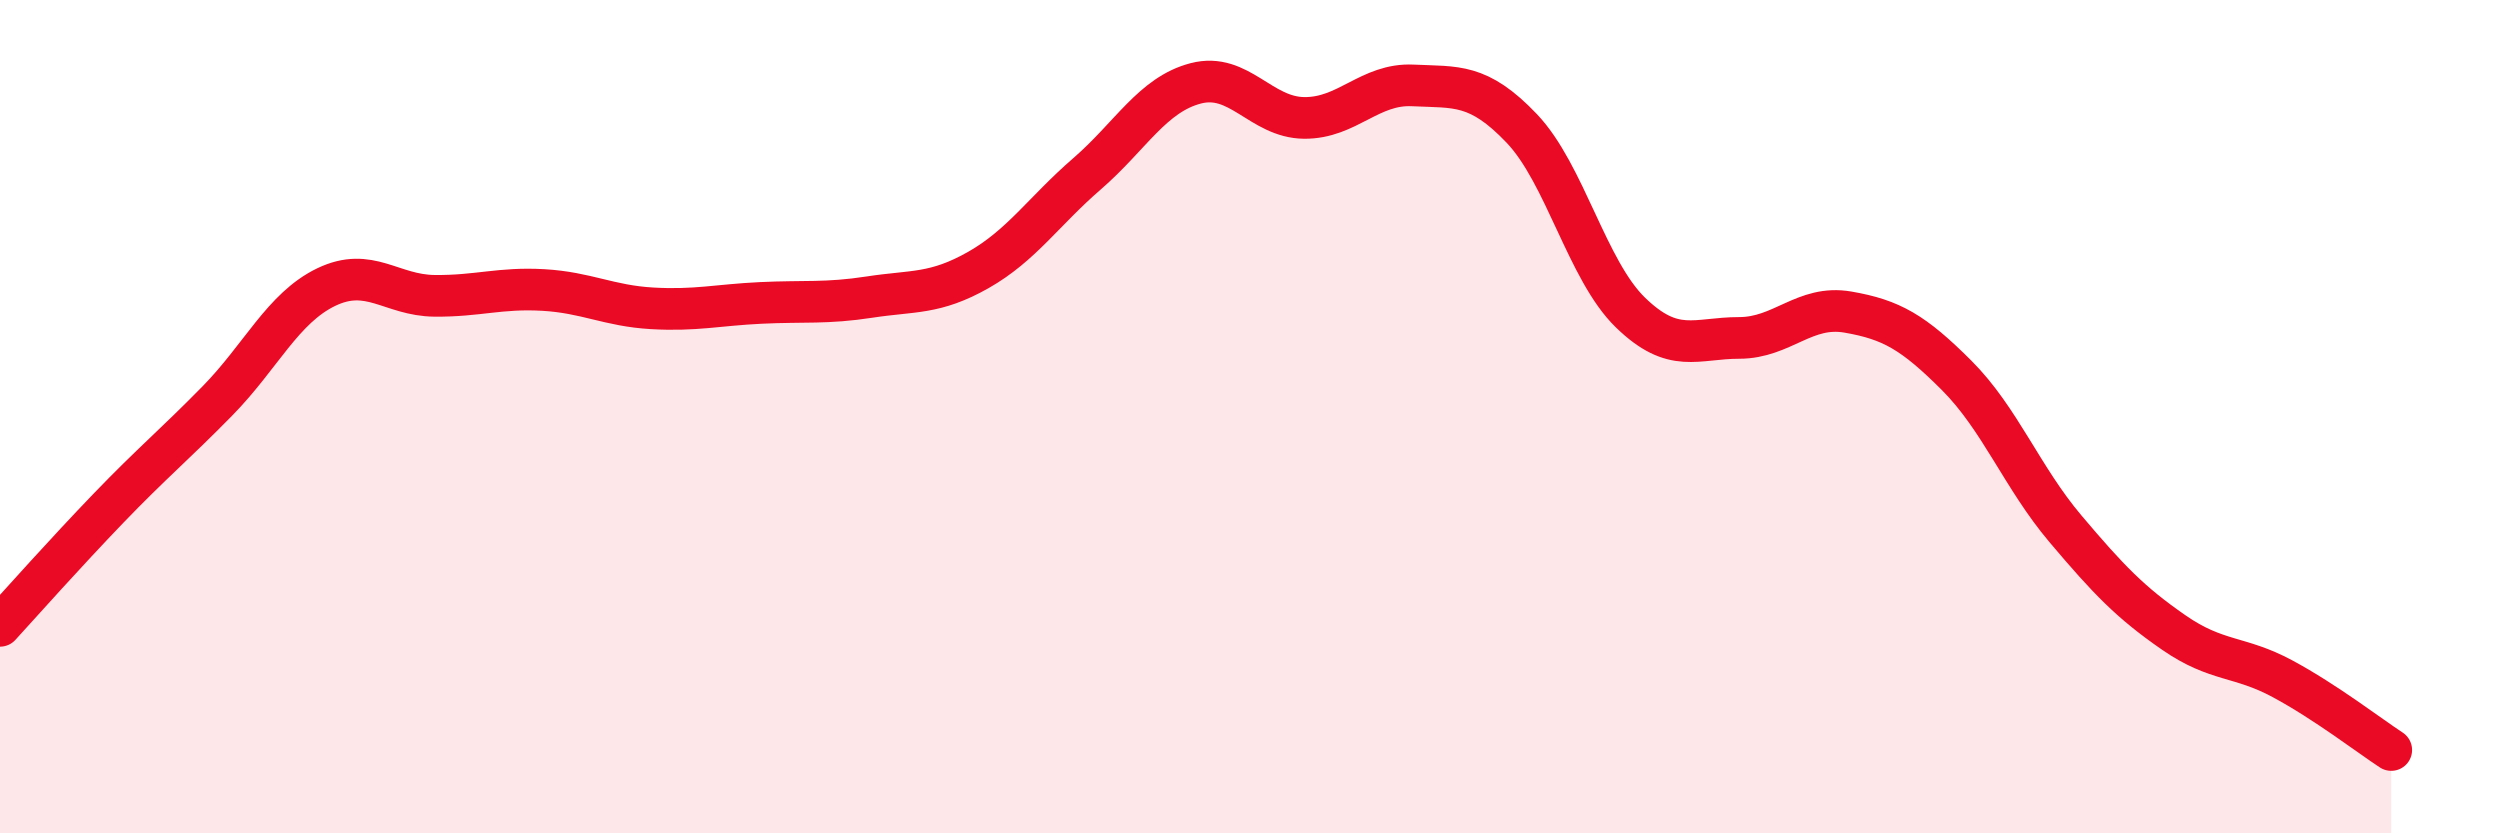
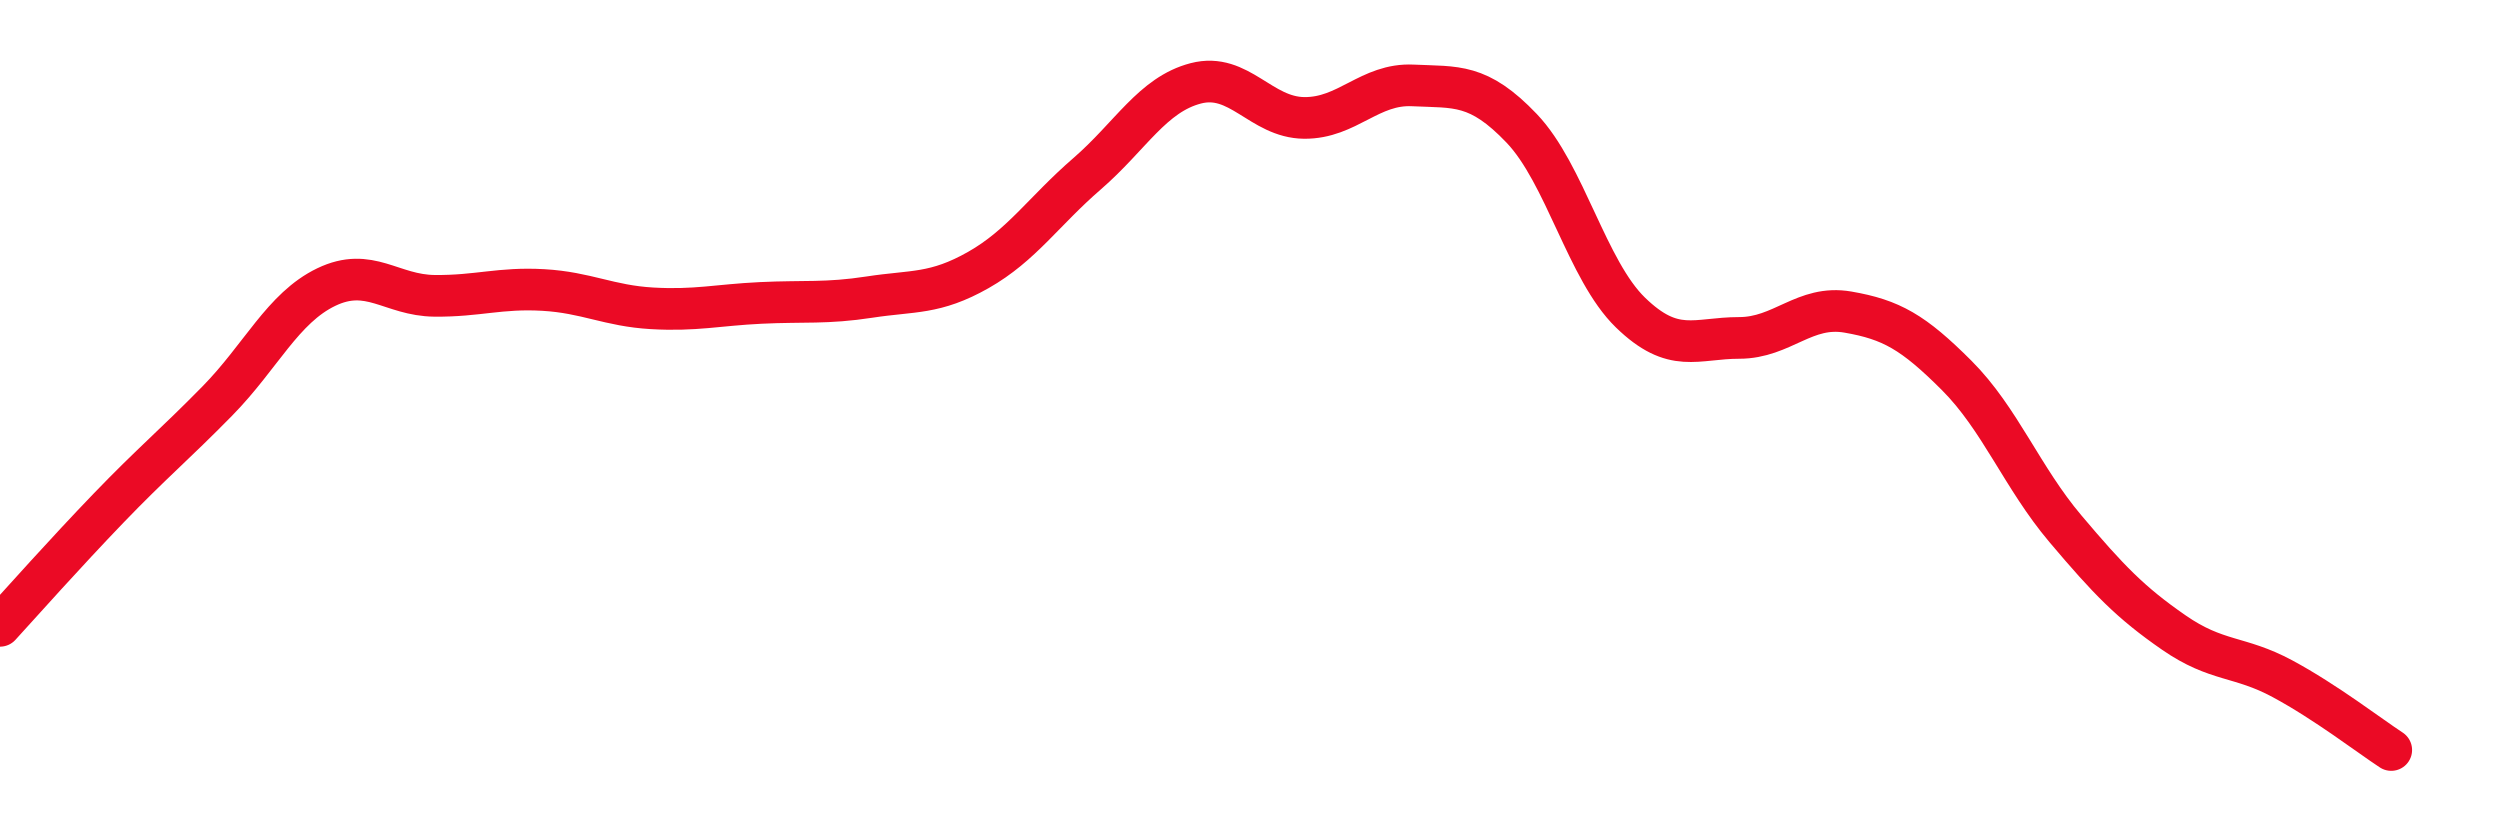
<svg xmlns="http://www.w3.org/2000/svg" width="60" height="20" viewBox="0 0 60 20">
-   <path d="M 0,15.02 C 0.52,14.45 1.57,13.27 2.61,12.19 C 3.65,11.11 4.18,10.68 5.22,9.62 C 6.26,8.56 6.79,7.39 7.83,6.89 C 8.87,6.39 9.39,7.09 10.43,7.1 C 11.47,7.11 12,6.9 13.04,6.96 C 14.08,7.02 14.61,7.34 15.65,7.4 C 16.69,7.46 17.22,7.32 18.26,7.27 C 19.3,7.22 19.83,7.29 20.87,7.13 C 21.91,6.97 22.44,7.07 23.48,6.48 C 24.52,5.89 25.05,5.07 26.09,4.17 C 27.13,3.27 27.66,2.27 28.7,2 C 29.74,1.73 30.26,2.82 31.3,2.83 C 32.34,2.84 32.87,2 33.91,2.05 C 34.95,2.1 35.48,1.99 36.52,3.08 C 37.56,4.17 38.09,6.49 39.13,7.5 C 40.17,8.51 40.7,8.11 41.74,8.11 C 42.78,8.11 43.31,7.31 44.35,7.49 C 45.39,7.67 45.92,7.97 46.96,9.01 C 48,10.05 48.53,11.46 49.57,12.69 C 50.61,13.92 51.13,14.46 52.17,15.18 C 53.21,15.9 53.74,15.73 54.78,16.29 C 55.82,16.85 56.87,17.66 57.39,18L57.39 20L0 20Z" fill="#EB0A25" opacity="0.1" stroke-linecap="round" stroke-linejoin="round" />
  <path d="M 0,15.02 C 0.52,14.45 1.57,13.27 2.61,12.19 C 3.65,11.11 4.18,10.68 5.22,9.62 C 6.26,8.56 6.79,7.39 7.83,6.89 C 8.87,6.39 9.39,7.09 10.43,7.1 C 11.47,7.11 12,6.9 13.04,6.96 C 14.08,7.02 14.61,7.34 15.65,7.4 C 16.69,7.46 17.22,7.32 18.26,7.27 C 19.3,7.22 19.83,7.29 20.87,7.13 C 21.91,6.97 22.44,7.07 23.48,6.48 C 24.52,5.89 25.05,5.07 26.09,4.17 C 27.13,3.27 27.66,2.27 28.7,2 C 29.74,1.73 30.26,2.82 31.3,2.83 C 32.34,2.84 32.87,2 33.91,2.05 C 34.95,2.1 35.48,1.99 36.52,3.08 C 37.56,4.17 38.09,6.49 39.13,7.5 C 40.17,8.51 40.7,8.11 41.74,8.11 C 42.78,8.11 43.31,7.31 44.35,7.49 C 45.39,7.67 45.92,7.97 46.96,9.01 C 48,10.05 48.53,11.46 49.57,12.69 C 50.61,13.92 51.13,14.46 52.17,15.18 C 53.21,15.9 53.74,15.73 54.78,16.29 C 55.82,16.85 56.87,17.66 57.39,18" stroke="#EB0A25" stroke-width="1" fill="none" stroke-linecap="round" stroke-linejoin="round" />
</svg>